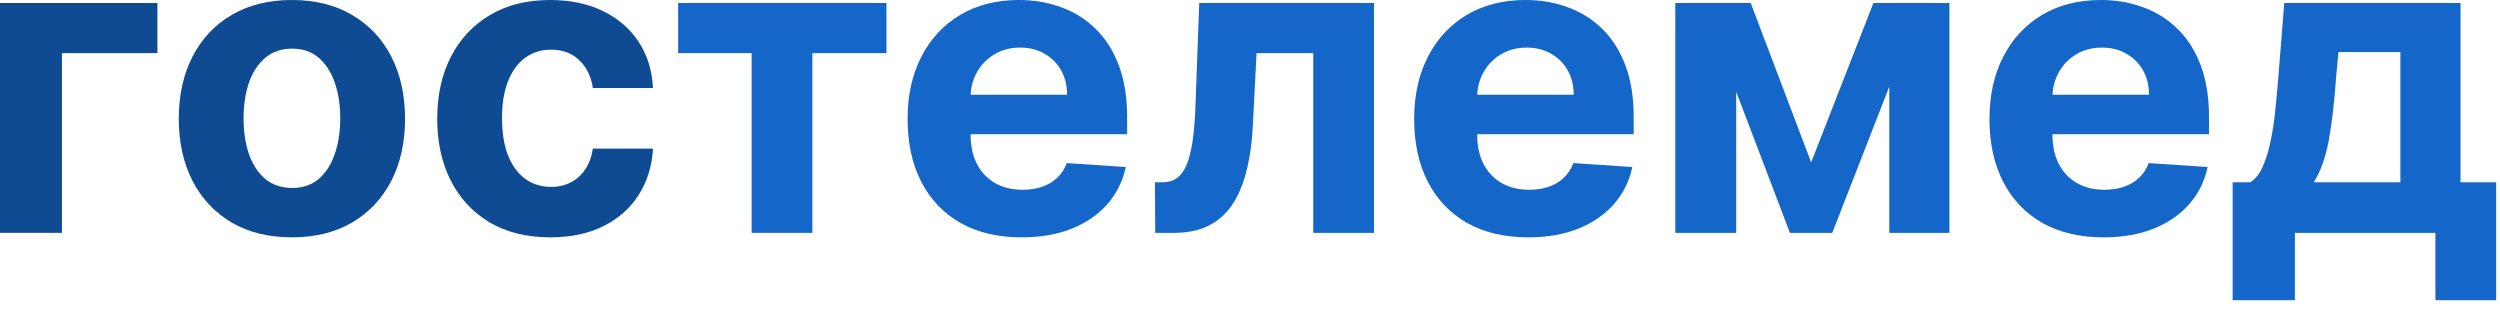
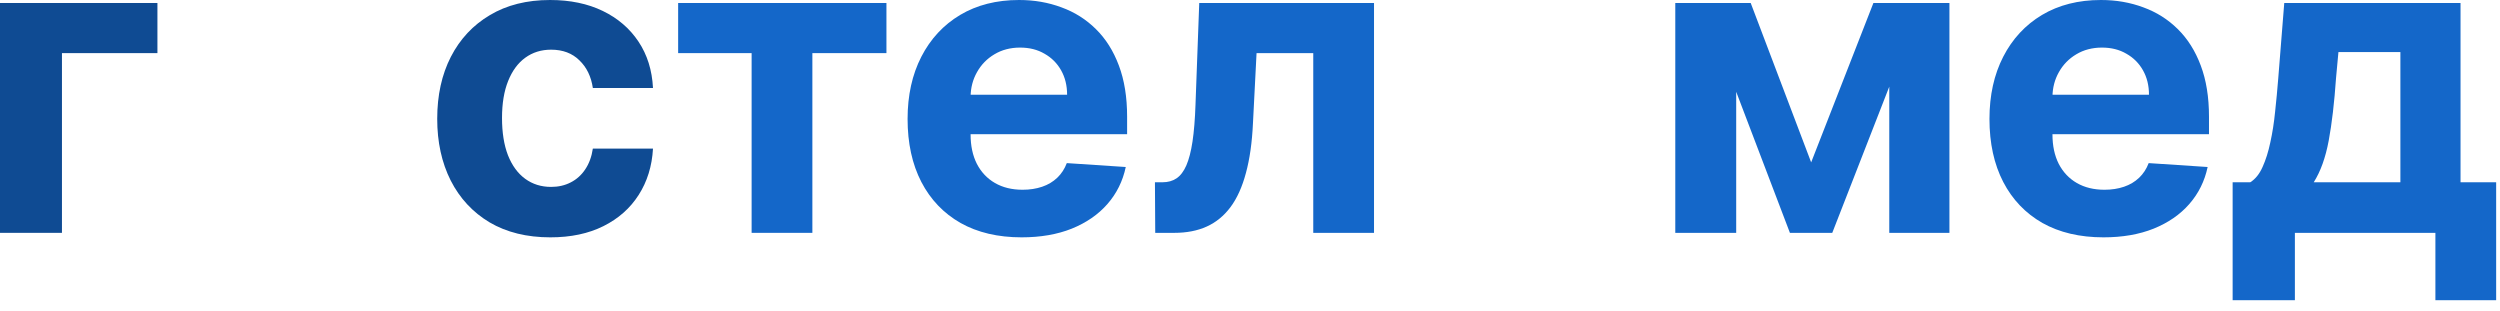
<svg xmlns="http://www.w3.org/2000/svg" width="201" height="25" viewBox="0 0 201 25" fill="none">
  <path d="M12.657 0.241V4.271H4.981V18.721H0V0.241H12.657Z" fill="#0F4B93" />
-   <path d="M23.47 19.082C21.601 19.082 19.985 18.685 18.621 17.89C17.266 17.088 16.219 15.973 15.481 14.546C14.743 13.11 14.374 11.446 14.374 9.553C14.374 7.644 14.743 5.976 15.481 4.548C16.219 3.112 17.266 1.997 18.621 1.203C19.985 0.401 21.601 0 23.47 0C25.339 0 26.951 0.401 28.307 1.203C29.67 1.997 30.721 3.112 31.459 4.548C32.197 5.976 32.566 7.644 32.566 9.553C32.566 11.446 32.197 13.11 31.459 14.546C30.721 15.973 29.67 17.088 28.307 17.89C26.951 18.685 25.339 19.082 23.47 19.082ZM23.494 15.111C24.344 15.111 25.054 14.871 25.624 14.389C26.193 13.9 26.622 13.234 26.911 12.392C27.208 11.55 27.356 10.591 27.356 9.517C27.356 8.442 27.208 7.483 26.911 6.641C26.622 5.799 26.193 5.133 25.624 4.644C25.054 4.155 24.344 3.91 23.494 3.91C22.636 3.91 21.914 4.155 21.328 4.644C20.751 5.133 20.314 5.799 20.017 6.641C19.728 7.483 19.584 8.442 19.584 9.517C19.584 10.591 19.728 11.55 20.017 12.392C20.314 13.234 20.751 13.9 21.328 14.389C21.914 14.871 22.636 15.111 23.494 15.111Z" fill="#0F4B93" />
  <path d="M44.248 19.082C42.355 19.082 40.727 18.68 39.363 17.878C38.008 17.068 36.965 15.945 36.235 14.51C35.513 13.074 35.152 11.422 35.152 9.553C35.152 7.66 35.517 6 36.247 4.572C36.985 3.136 38.032 2.017 39.387 1.215C40.743 0.405 42.355 0 44.224 0C45.836 0 47.248 0.293 48.459 0.878C49.67 1.464 50.629 2.286 51.334 3.345C52.04 4.403 52.429 5.647 52.501 7.074H47.665C47.529 6.152 47.168 5.41 46.582 4.849C46.005 4.279 45.247 3.994 44.308 3.994C43.514 3.994 42.82 4.211 42.227 4.644C41.641 5.069 41.184 5.691 40.855 6.509C40.526 7.327 40.362 8.318 40.362 9.481C40.362 10.66 40.522 11.662 40.843 12.489C41.172 13.315 41.633 13.944 42.227 14.377C42.82 14.81 43.514 15.027 44.308 15.027C44.894 15.027 45.419 14.907 45.884 14.666C46.358 14.425 46.746 14.077 47.051 13.619C47.364 13.154 47.569 12.597 47.665 11.947H52.501C52.421 13.359 52.036 14.602 51.346 15.677C50.665 16.744 49.722 17.578 48.519 18.179C47.316 18.781 45.892 19.082 44.248 19.082Z" fill="#0F4B93" />
  <path d="M54.523 4.271V0.241H71.27V4.271H65.315V18.721H60.43V4.271H54.523Z" fill="#1467C9" />
  <path d="M82.138 19.082C80.237 19.082 78.6 18.697 77.229 17.927C75.865 17.149 74.814 16.05 74.076 14.63C73.339 13.202 72.97 11.514 72.97 9.565C72.97 7.664 73.339 5.996 74.076 4.56C74.814 3.124 75.853 2.005 77.193 1.203C78.54 0.401 80.12 0 81.933 0C83.152 0 84.287 0.197 85.338 0.59C86.397 0.975 87.319 1.556 88.105 2.334C88.899 3.112 89.517 4.091 89.958 5.27C90.399 6.441 90.62 7.812 90.62 9.384V10.792H75.015V7.616H85.795C85.795 6.878 85.635 6.224 85.314 5.655C84.993 5.085 84.548 4.64 83.978 4.319C83.417 3.99 82.763 3.826 82.017 3.826C81.239 3.826 80.549 4.006 79.948 4.367C79.354 4.72 78.889 5.198 78.552 5.799C78.215 6.393 78.043 7.054 78.035 7.784V10.804C78.035 11.719 78.203 12.508 78.54 13.174C78.885 13.84 79.37 14.353 79.996 14.714C80.621 15.075 81.364 15.256 82.222 15.256C82.791 15.256 83.312 15.175 83.786 15.015C84.259 14.855 84.664 14.614 85.001 14.293C85.338 13.972 85.594 13.579 85.771 13.114L90.511 13.427C90.271 14.566 89.777 15.56 89.031 16.411C88.293 17.253 87.339 17.91 86.168 18.384C85.005 18.849 83.661 19.082 82.138 19.082Z" fill="#1467C9" />
  <path d="M92.881 18.721L92.857 14.654H93.471C93.904 14.654 94.277 14.55 94.59 14.341C94.911 14.125 95.175 13.776 95.384 13.295C95.592 12.813 95.757 12.176 95.877 11.382C95.998 10.579 96.078 9.593 96.118 8.422L96.419 0.241H110.471V18.721H105.586V4.271H101.027L100.738 9.914C100.666 11.462 100.477 12.793 100.172 13.908C99.876 15.023 99.463 15.937 98.933 16.651C98.404 17.357 97.766 17.878 97.02 18.215C96.274 18.552 95.408 18.721 94.421 18.721H92.881Z" fill="#1467C9" />
-   <path d="M122.866 19.082C120.965 19.082 119.329 18.697 117.958 17.927C116.594 17.149 115.543 16.05 114.805 14.63C114.067 13.202 113.699 11.514 113.699 9.565C113.699 7.664 114.067 5.996 114.805 4.56C115.543 3.124 116.582 2.005 117.921 1.203C119.269 0.401 120.849 0 122.662 0C123.881 0 125.016 0.197 126.067 0.59C127.125 0.975 128.048 1.556 128.834 2.334C129.628 3.112 130.246 4.091 130.687 5.27C131.128 6.441 131.348 7.812 131.348 9.384V10.792H115.744V7.616H126.524C126.524 6.878 126.363 6.224 126.043 5.655C125.722 5.085 125.277 4.64 124.707 4.319C124.146 3.99 123.492 3.826 122.746 3.826C121.968 3.826 121.278 4.006 120.677 4.367C120.083 4.72 119.618 5.198 119.281 5.799C118.944 6.393 118.772 7.054 118.764 7.784V10.804C118.764 11.719 118.932 12.508 119.269 13.174C119.614 13.84 120.099 14.353 120.725 14.714C121.35 15.075 122.092 15.256 122.951 15.256C123.52 15.256 124.041 15.175 124.515 15.015C124.988 14.855 125.393 14.614 125.73 14.293C126.067 13.972 126.323 13.579 126.5 13.114L131.24 13.427C130.999 14.566 130.506 15.56 129.76 16.411C129.022 17.253 128.068 17.91 126.897 18.384C125.734 18.849 124.39 19.082 122.866 19.082Z" fill="#1467C9" />
  <path d="M145.617 13.054L150.622 0.241H154.521L147.314 18.721H143.909L136.871 0.241H140.757L145.617 13.054ZM139.59 0.241V18.721H134.693V0.241H139.59ZM151.898 18.721V0.241H156.734V18.721H151.898Z" fill="#1467C9" />
  <path d="M169.121 19.082C167.22 19.082 165.583 18.697 164.212 17.927C162.848 17.149 161.798 16.05 161.06 14.63C160.322 13.202 159.953 11.514 159.953 9.565C159.953 7.664 160.322 5.996 161.06 4.56C161.798 3.124 162.836 2.005 164.176 1.203C165.523 0.401 167.103 0 168.916 0C170.135 0 171.27 0.197 172.321 0.59C173.38 0.975 174.302 1.556 175.088 2.334C175.882 3.112 176.5 4.091 176.941 5.27C177.382 6.441 177.603 7.812 177.603 9.384V10.792H161.998V7.616H172.778C172.778 6.878 172.618 6.224 172.297 5.655C171.976 5.085 171.531 4.64 170.961 4.319C170.4 3.99 169.746 3.826 169 3.826C168.222 3.826 167.532 4.006 166.931 4.367C166.337 4.72 165.872 5.198 165.535 5.799C165.198 6.393 165.026 7.054 165.018 7.784V10.804C165.018 11.719 165.186 12.508 165.523 13.174C165.868 13.84 166.353 14.353 166.979 14.714C167.605 15.075 168.347 15.256 169.205 15.256C169.774 15.256 170.296 15.175 170.769 15.015C171.242 14.855 171.647 14.614 171.984 14.293C172.321 13.972 172.578 13.579 172.754 13.114L177.494 13.427C177.254 14.566 176.76 15.56 176.014 16.411C175.277 17.253 174.322 17.91 173.151 18.384C171.988 18.849 170.645 19.082 169.121 19.082Z" fill="#1467C9" />
  <path d="M179.504 24.135V14.654H180.923C181.332 14.397 181.661 13.988 181.91 13.427C182.166 12.865 182.375 12.204 182.535 11.442C182.704 10.68 182.832 9.858 182.92 8.975C183.017 8.085 183.101 7.187 183.173 6.28L183.654 0.241H197.827V14.654H200.691V24.135H195.806V18.721H184.509V24.135H179.504ZM186.024 14.654H192.991V4.187H188.01L187.817 6.28C187.681 8.253 187.484 9.93 187.228 11.309C186.971 12.681 186.57 13.796 186.024 14.654Z" fill="#1467C9" />
</svg>